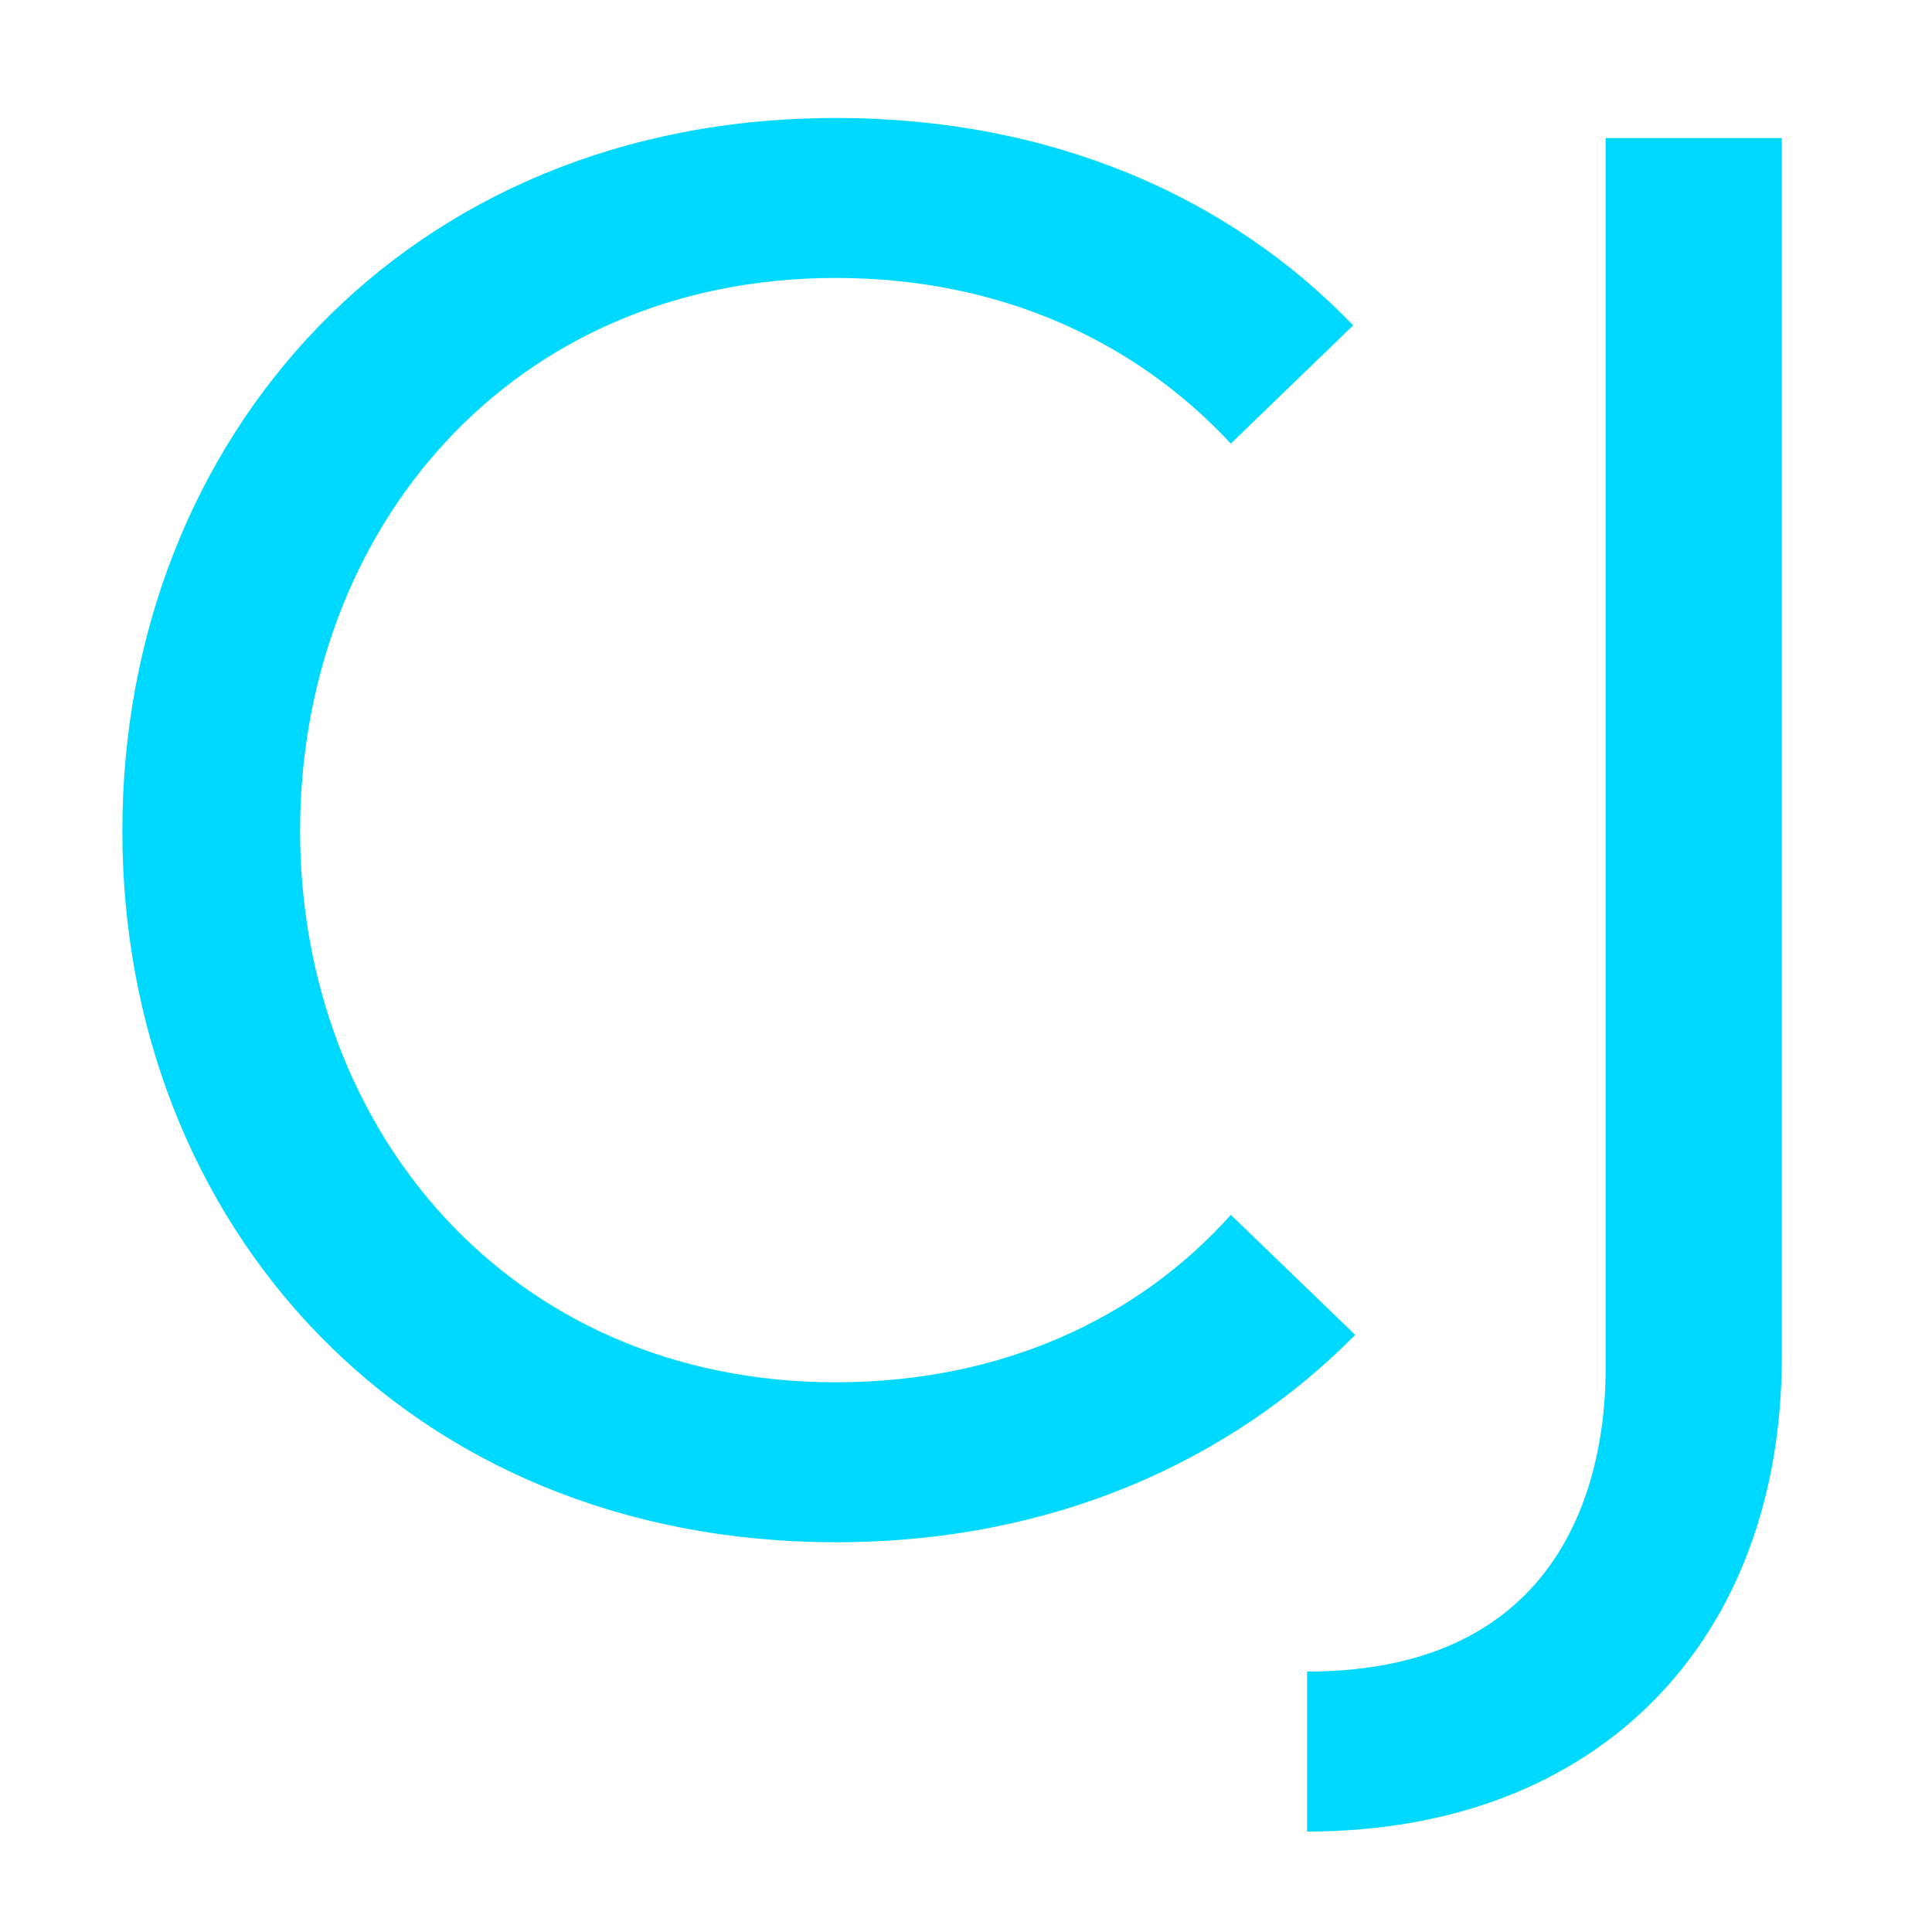
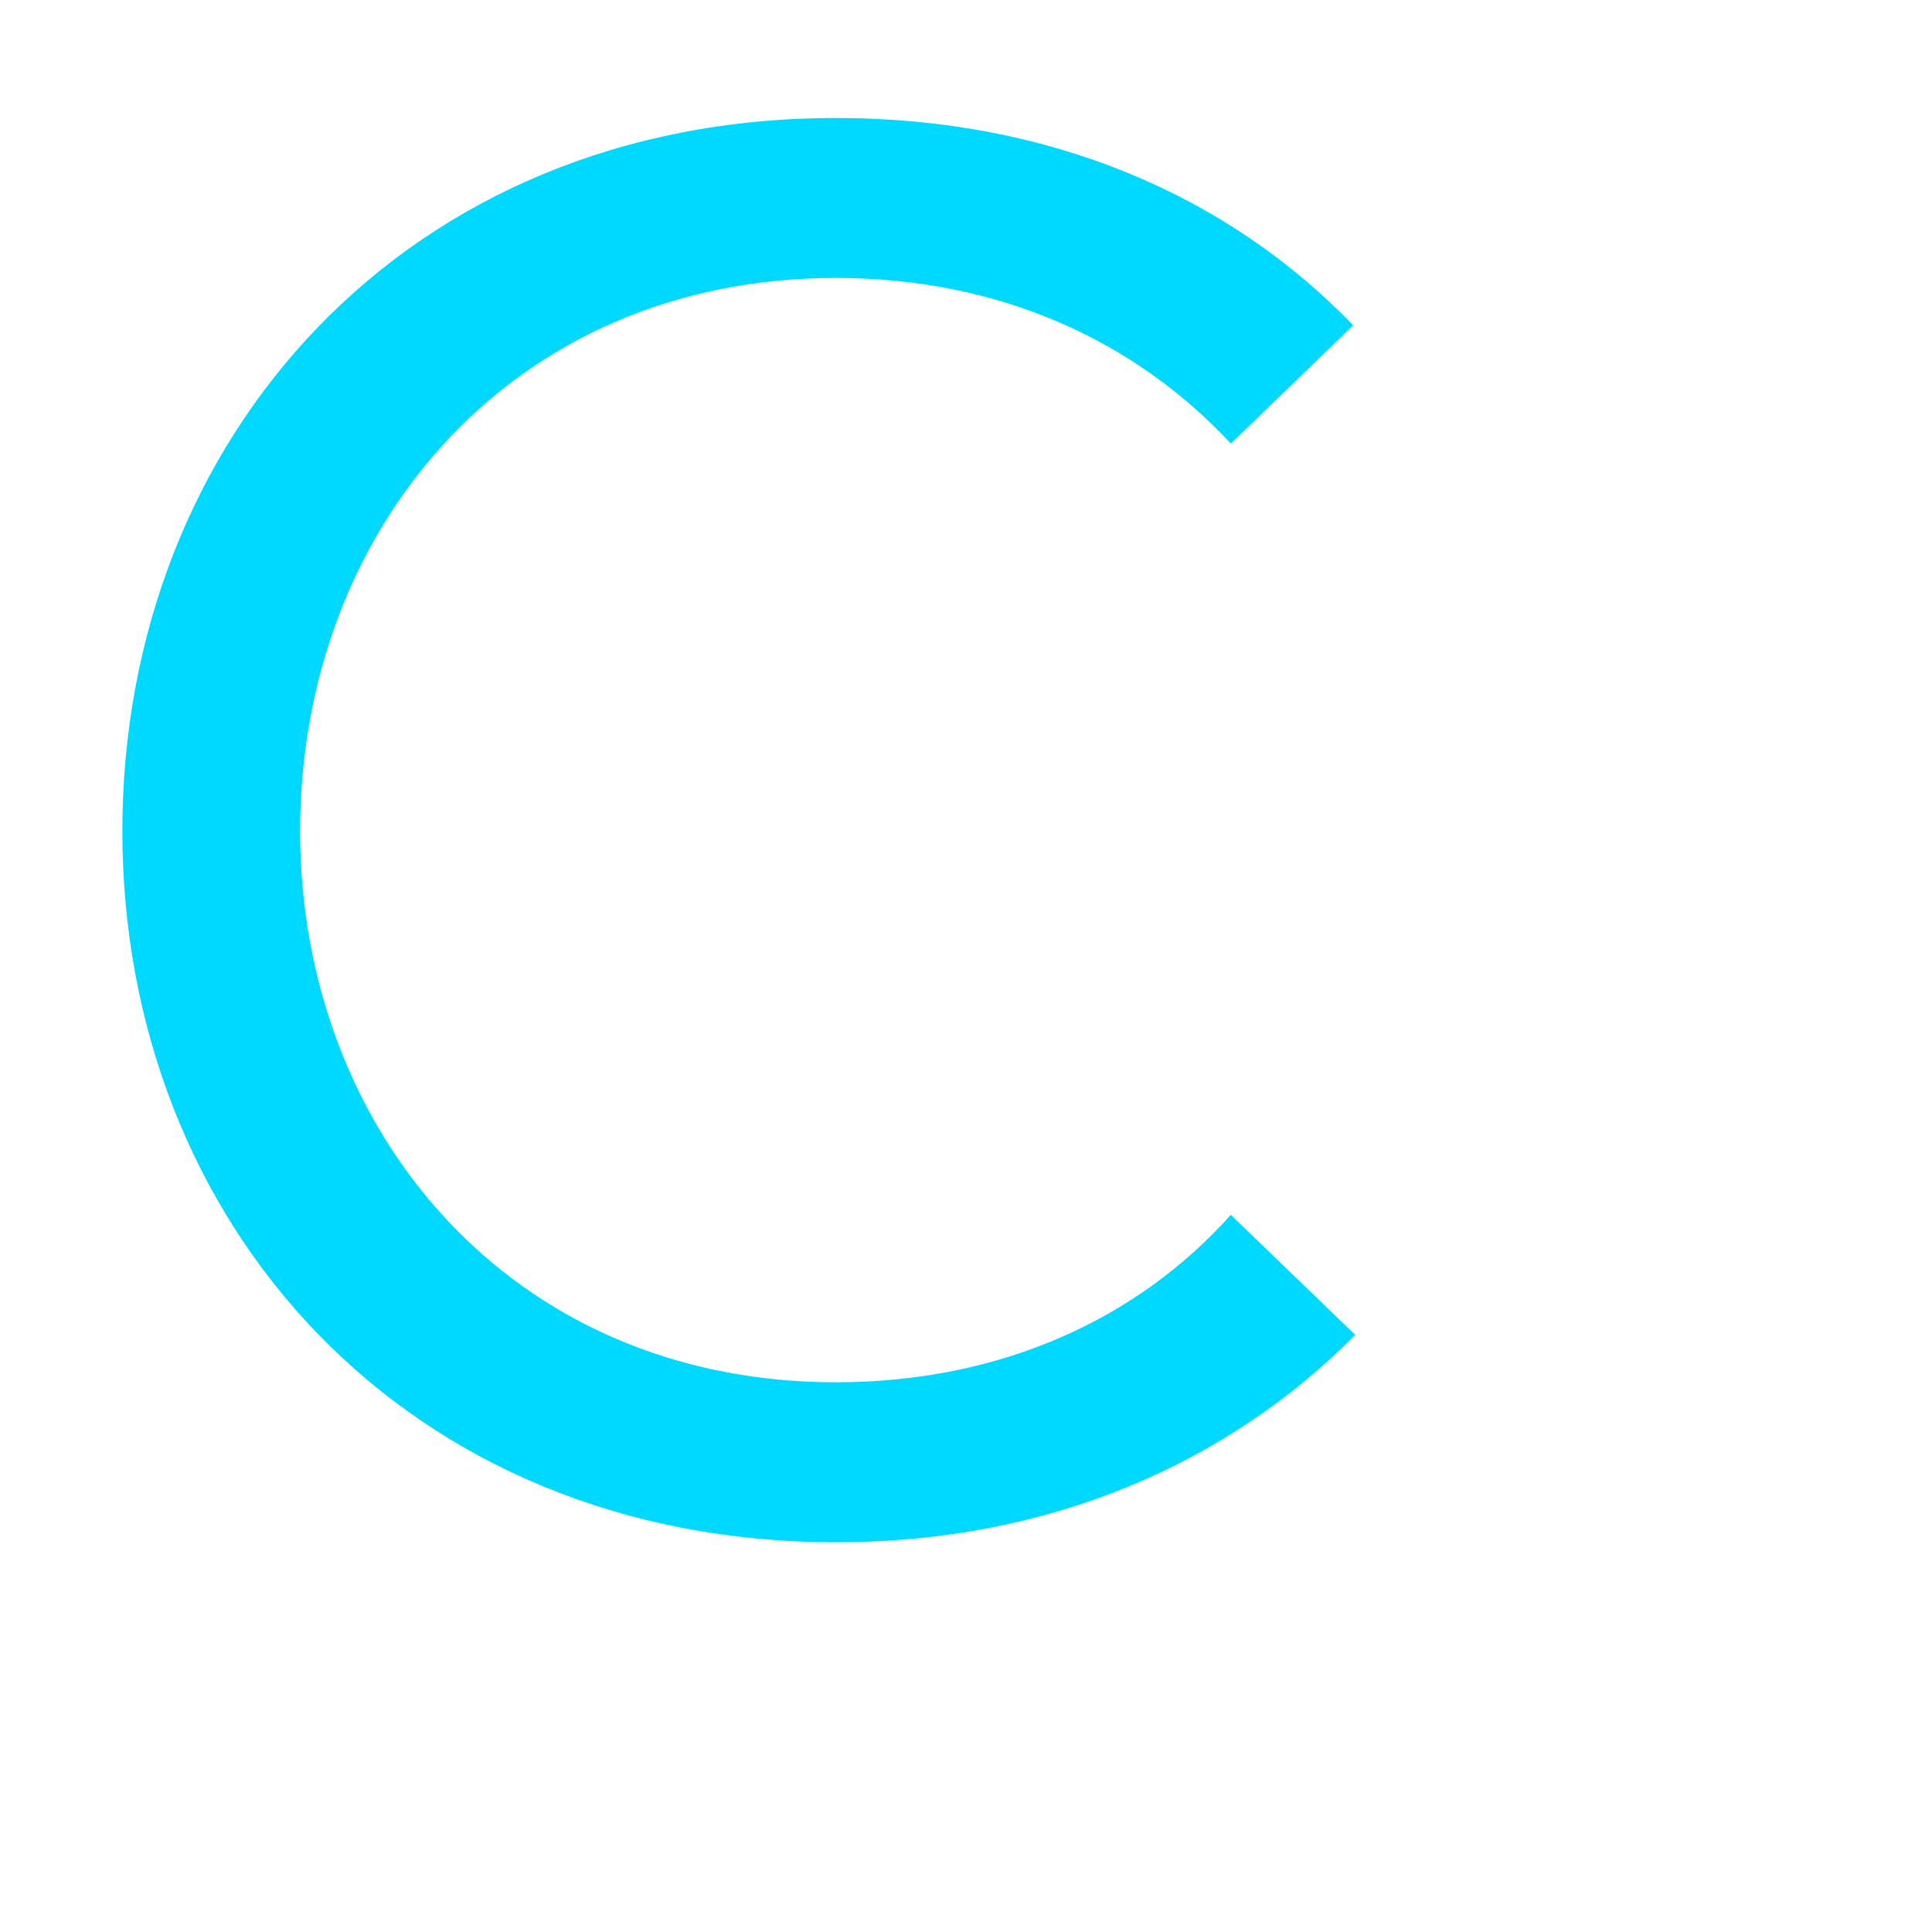
<svg xmlns="http://www.w3.org/2000/svg" version="1.1" id="Layer_1" x="0px" y="0px" viewBox="0 0 75 75" style="enable-background:new 0 0 75 75;" xml:space="preserve">
  <style type="text/css">
	.st0{fill:#00D9FF;}
</style>
  <path class="st0" d="M52.61,51.82c-4.89,4.94-11.8,8.05-20.15,8.05c-16.7,0-27.71-12.36-27.71-27.61S15.76,4.58,32.45,4.58  c8.35,0,15.26,3.04,20.08,8.05l-4.75,4.59c-3.67-3.95-8.92-6.43-15.33-6.43c-12.67,0-20.8,9.82-20.8,21.47  c0,11.58,8.13,21.4,20.8,21.4c6.41,0,11.73-2.47,15.33-6.5L52.61,51.82z" />
-   <path class="st0" d="M62.33,5.36h6.84v47.31c0,10.95-7.05,18.43-18.43,18.43v-6.21c10.44,0,11.59-8.19,11.59-11.72V5.36z" />
  <g>
</g>
  <g>
</g>
  <g>
</g>
  <g>
</g>
  <g>
</g>
  <g>
</g>
  <g>
</g>
  <g>
</g>
  <g>
</g>
  <g>
</g>
  <g>
</g>
  <g>
</g>
  <g>
</g>
  <g>
</g>
  <g>
</g>
</svg>